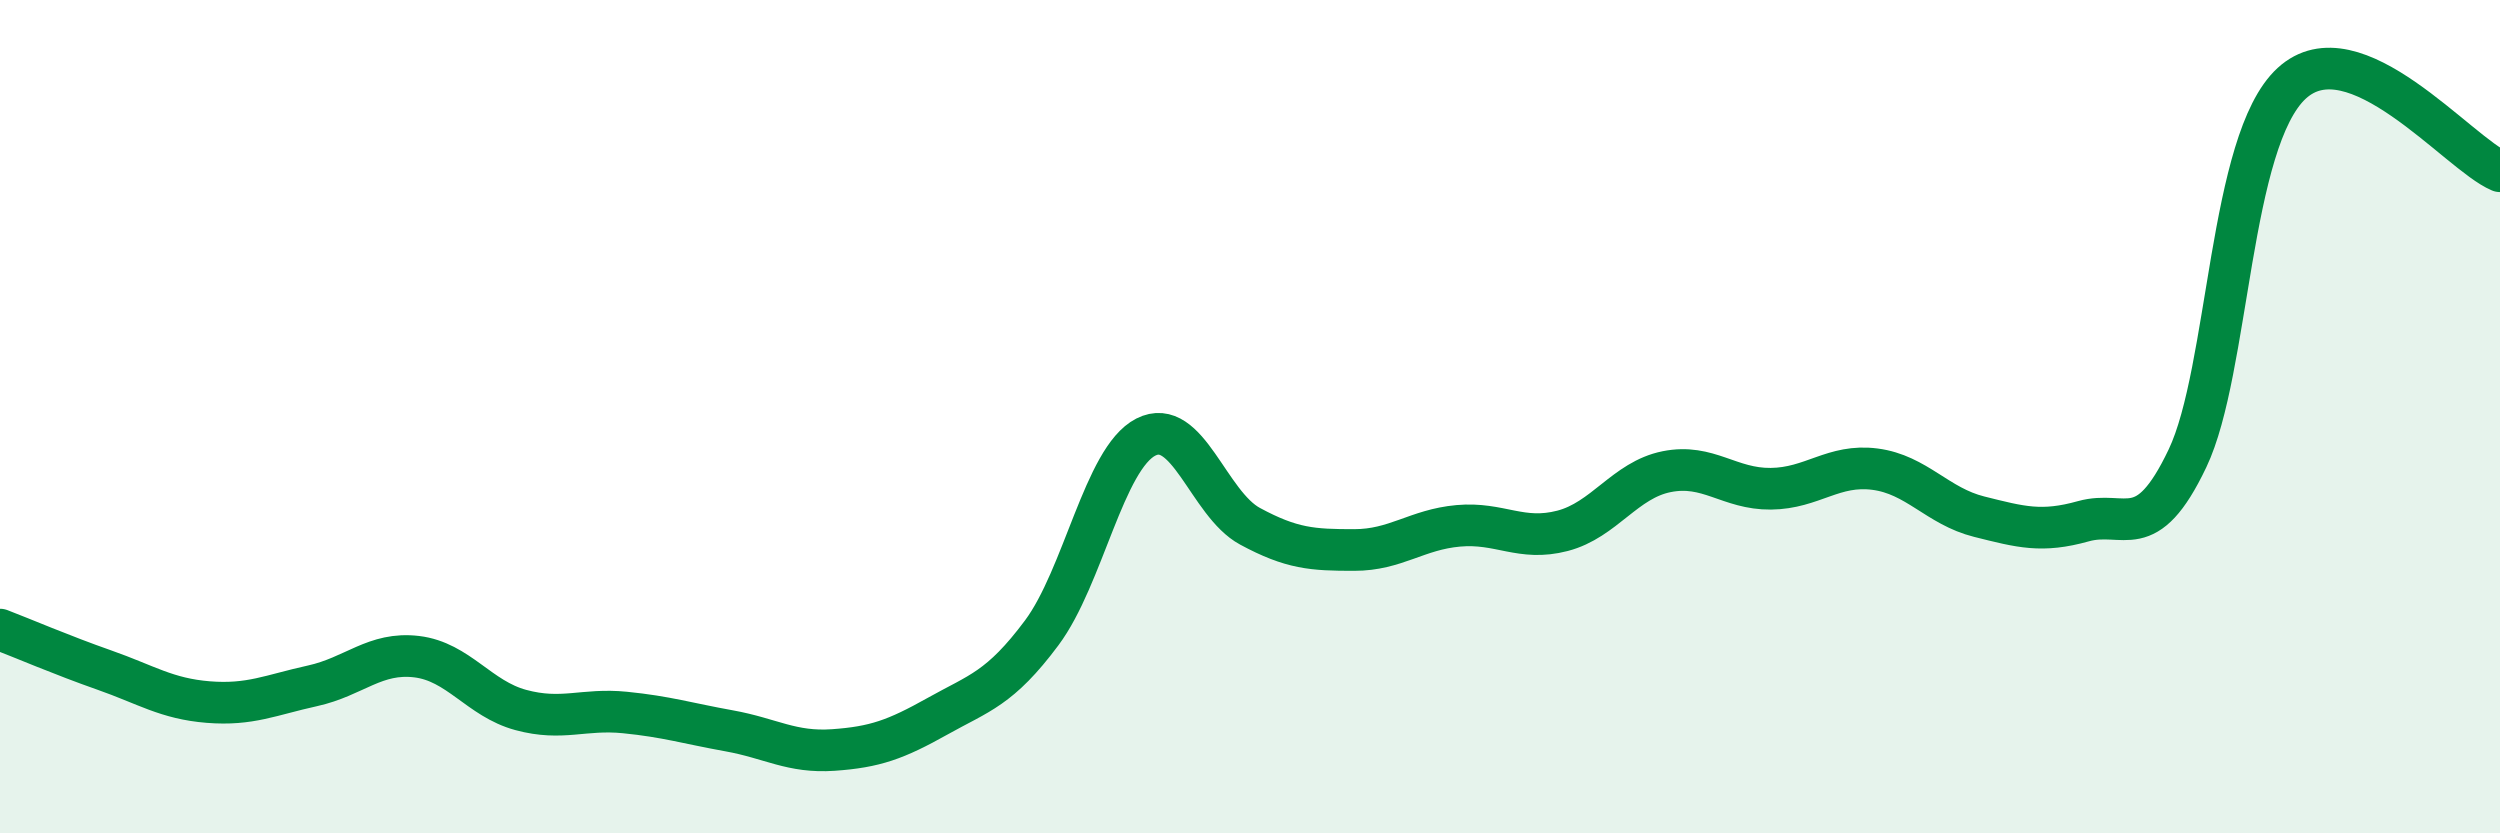
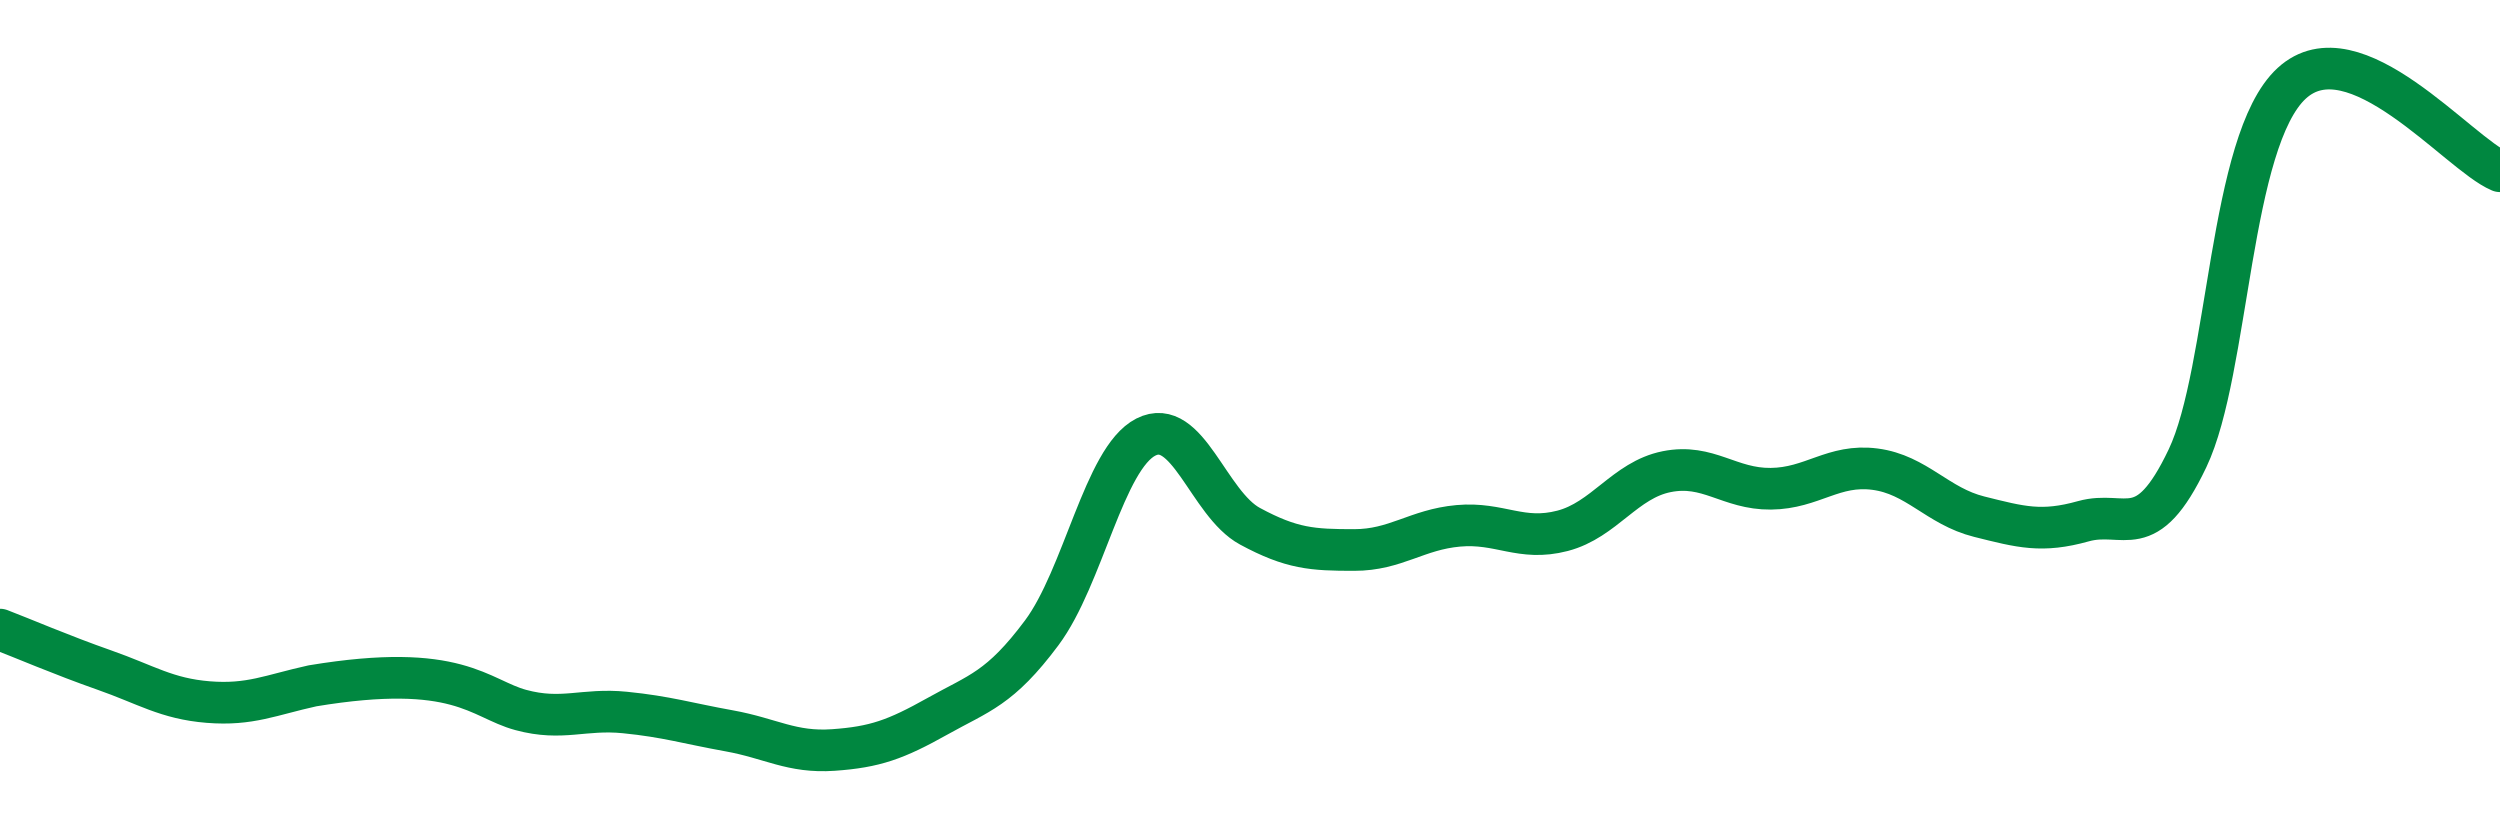
<svg xmlns="http://www.w3.org/2000/svg" width="60" height="20" viewBox="0 0 60 20">
-   <path d="M 0,15.11 C 0.5,15.3 1.5,15.73 2.5,16.08 C 3.5,16.43 4,16.77 5,16.85 C 6,16.93 6.5,16.68 7.5,16.46 C 8.5,16.24 9,15.64 10,15.76 C 11,15.88 11.5,16.77 12.5,17.04 C 13.5,17.31 14,17 15,17.1 C 16,17.2 16.5,17.36 17.5,17.54 C 18.5,17.72 19,18.07 20,18 C 21,17.93 21.5,17.75 22.5,17.19 C 23.5,16.63 24,16.53 25,15.19 C 26,13.85 26.5,11 27.5,10.49 C 28.5,9.98 29,12.09 30,12.63 C 31,13.17 31.5,13.2 32.5,13.2 C 33.5,13.2 34,12.71 35,12.62 C 36,12.53 36.5,13 37.5,12.74 C 38.5,12.48 39,11.52 40,11.32 C 41,11.12 41.5,11.74 42.5,11.73 C 43.5,11.72 44,11.13 45,11.26 C 46,11.39 46.5,12.15 47.5,12.4 C 48.5,12.65 49,12.79 50,12.51 C 51,12.23 51.5,13.1 52.5,11 C 53.5,8.9 53.5,3.38 55,2 C 56.5,0.62 59,3.69 60,4.11L60 20L0 20Z" fill="#008740" opacity="0.1" stroke-linecap="round" stroke-linejoin="round" />
-   <path d="M 0,15.11 C 0.5,15.3 1.5,15.73 2.5,16.08 C 3.5,16.43 4,16.77 5,16.85 C 6,16.93 6.5,16.68 7.5,16.46 C 8.5,16.24 9,15.64 10,15.76 C 11,15.88 11.5,16.77 12.5,17.04 C 13.5,17.31 14,17 15,17.1 C 16,17.2 16.5,17.36 17.5,17.54 C 18.5,17.72 19,18.07 20,18 C 21,17.93 21.5,17.75 22.5,17.19 C 23.5,16.63 24,16.53 25,15.19 C 26,13.85 26.5,11 27.5,10.49 C 28.5,9.98 29,12.09 30,12.63 C 31,13.17 31.5,13.2 32.5,13.2 C 33.5,13.2 34,12.71 35,12.62 C 36,12.53 36.5,13 37.5,12.74 C 38.5,12.48 39,11.52 40,11.32 C 41,11.12 41.5,11.74 42.5,11.73 C 43.5,11.72 44,11.13 45,11.26 C 46,11.39 46.5,12.15 47.5,12.4 C 48.5,12.65 49,12.79 50,12.51 C 51,12.23 51.5,13.1 52.5,11 C 53.5,8.9 53.5,3.38 55,2 C 56.5,0.62 59,3.69 60,4.11" stroke="#008740" stroke-width="1" fill="none" stroke-linecap="round" stroke-linejoin="round" />
+   <path d="M 0,15.11 C 0.5,15.3 1.5,15.73 2.5,16.08 C 3.5,16.43 4,16.77 5,16.85 C 6,16.93 6.5,16.68 7.5,16.46 C 11,15.88 11.5,16.77 12.5,17.04 C 13.5,17.31 14,17 15,17.1 C 16,17.2 16.5,17.36 17.5,17.54 C 18.5,17.72 19,18.07 20,18 C 21,17.93 21.5,17.75 22.5,17.19 C 23.5,16.63 24,16.53 25,15.19 C 26,13.85 26.5,11 27.5,10.49 C 28.5,9.98 29,12.09 30,12.63 C 31,13.17 31.5,13.2 32.5,13.2 C 33.5,13.2 34,12.71 35,12.62 C 36,12.53 36.5,13 37.5,12.74 C 38.5,12.48 39,11.52 40,11.32 C 41,11.12 41.5,11.74 42.5,11.73 C 43.5,11.72 44,11.13 45,11.26 C 46,11.39 46.5,12.15 47.5,12.4 C 48.5,12.65 49,12.79 50,12.51 C 51,12.23 51.5,13.1 52.5,11 C 53.5,8.9 53.5,3.38 55,2 C 56.5,0.62 59,3.69 60,4.11" stroke="#008740" stroke-width="1" fill="none" stroke-linecap="round" stroke-linejoin="round" />
</svg>